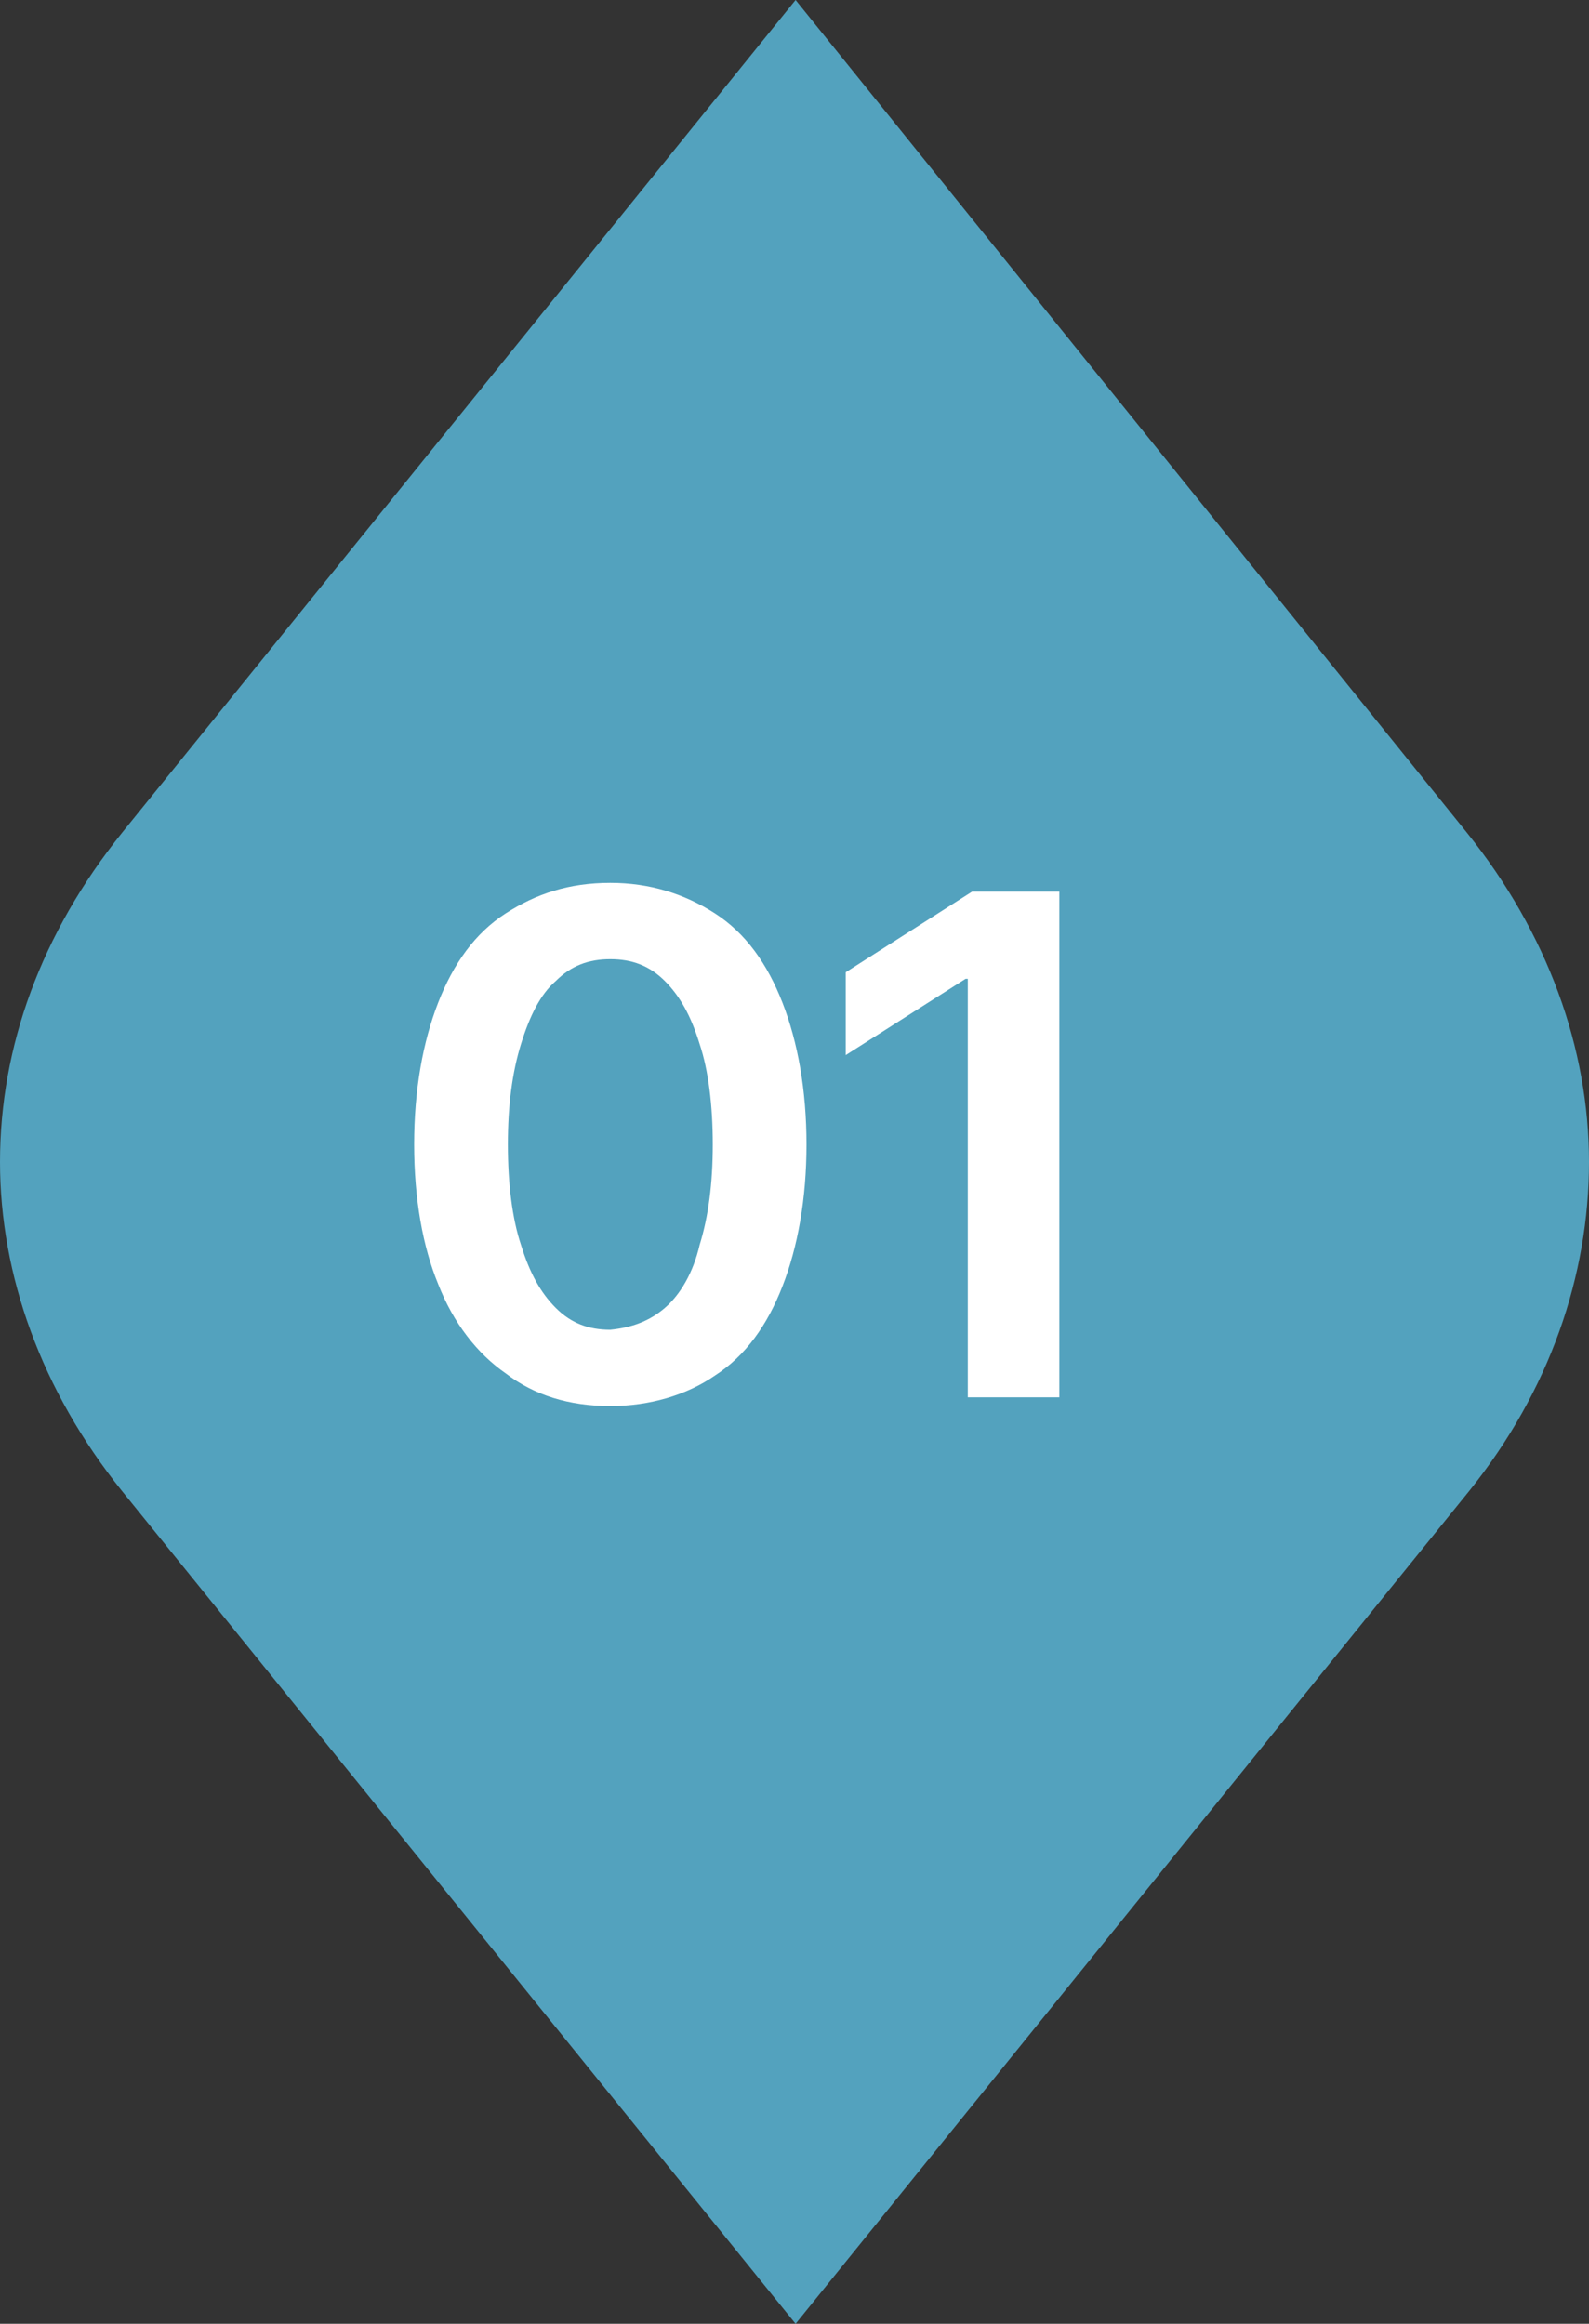
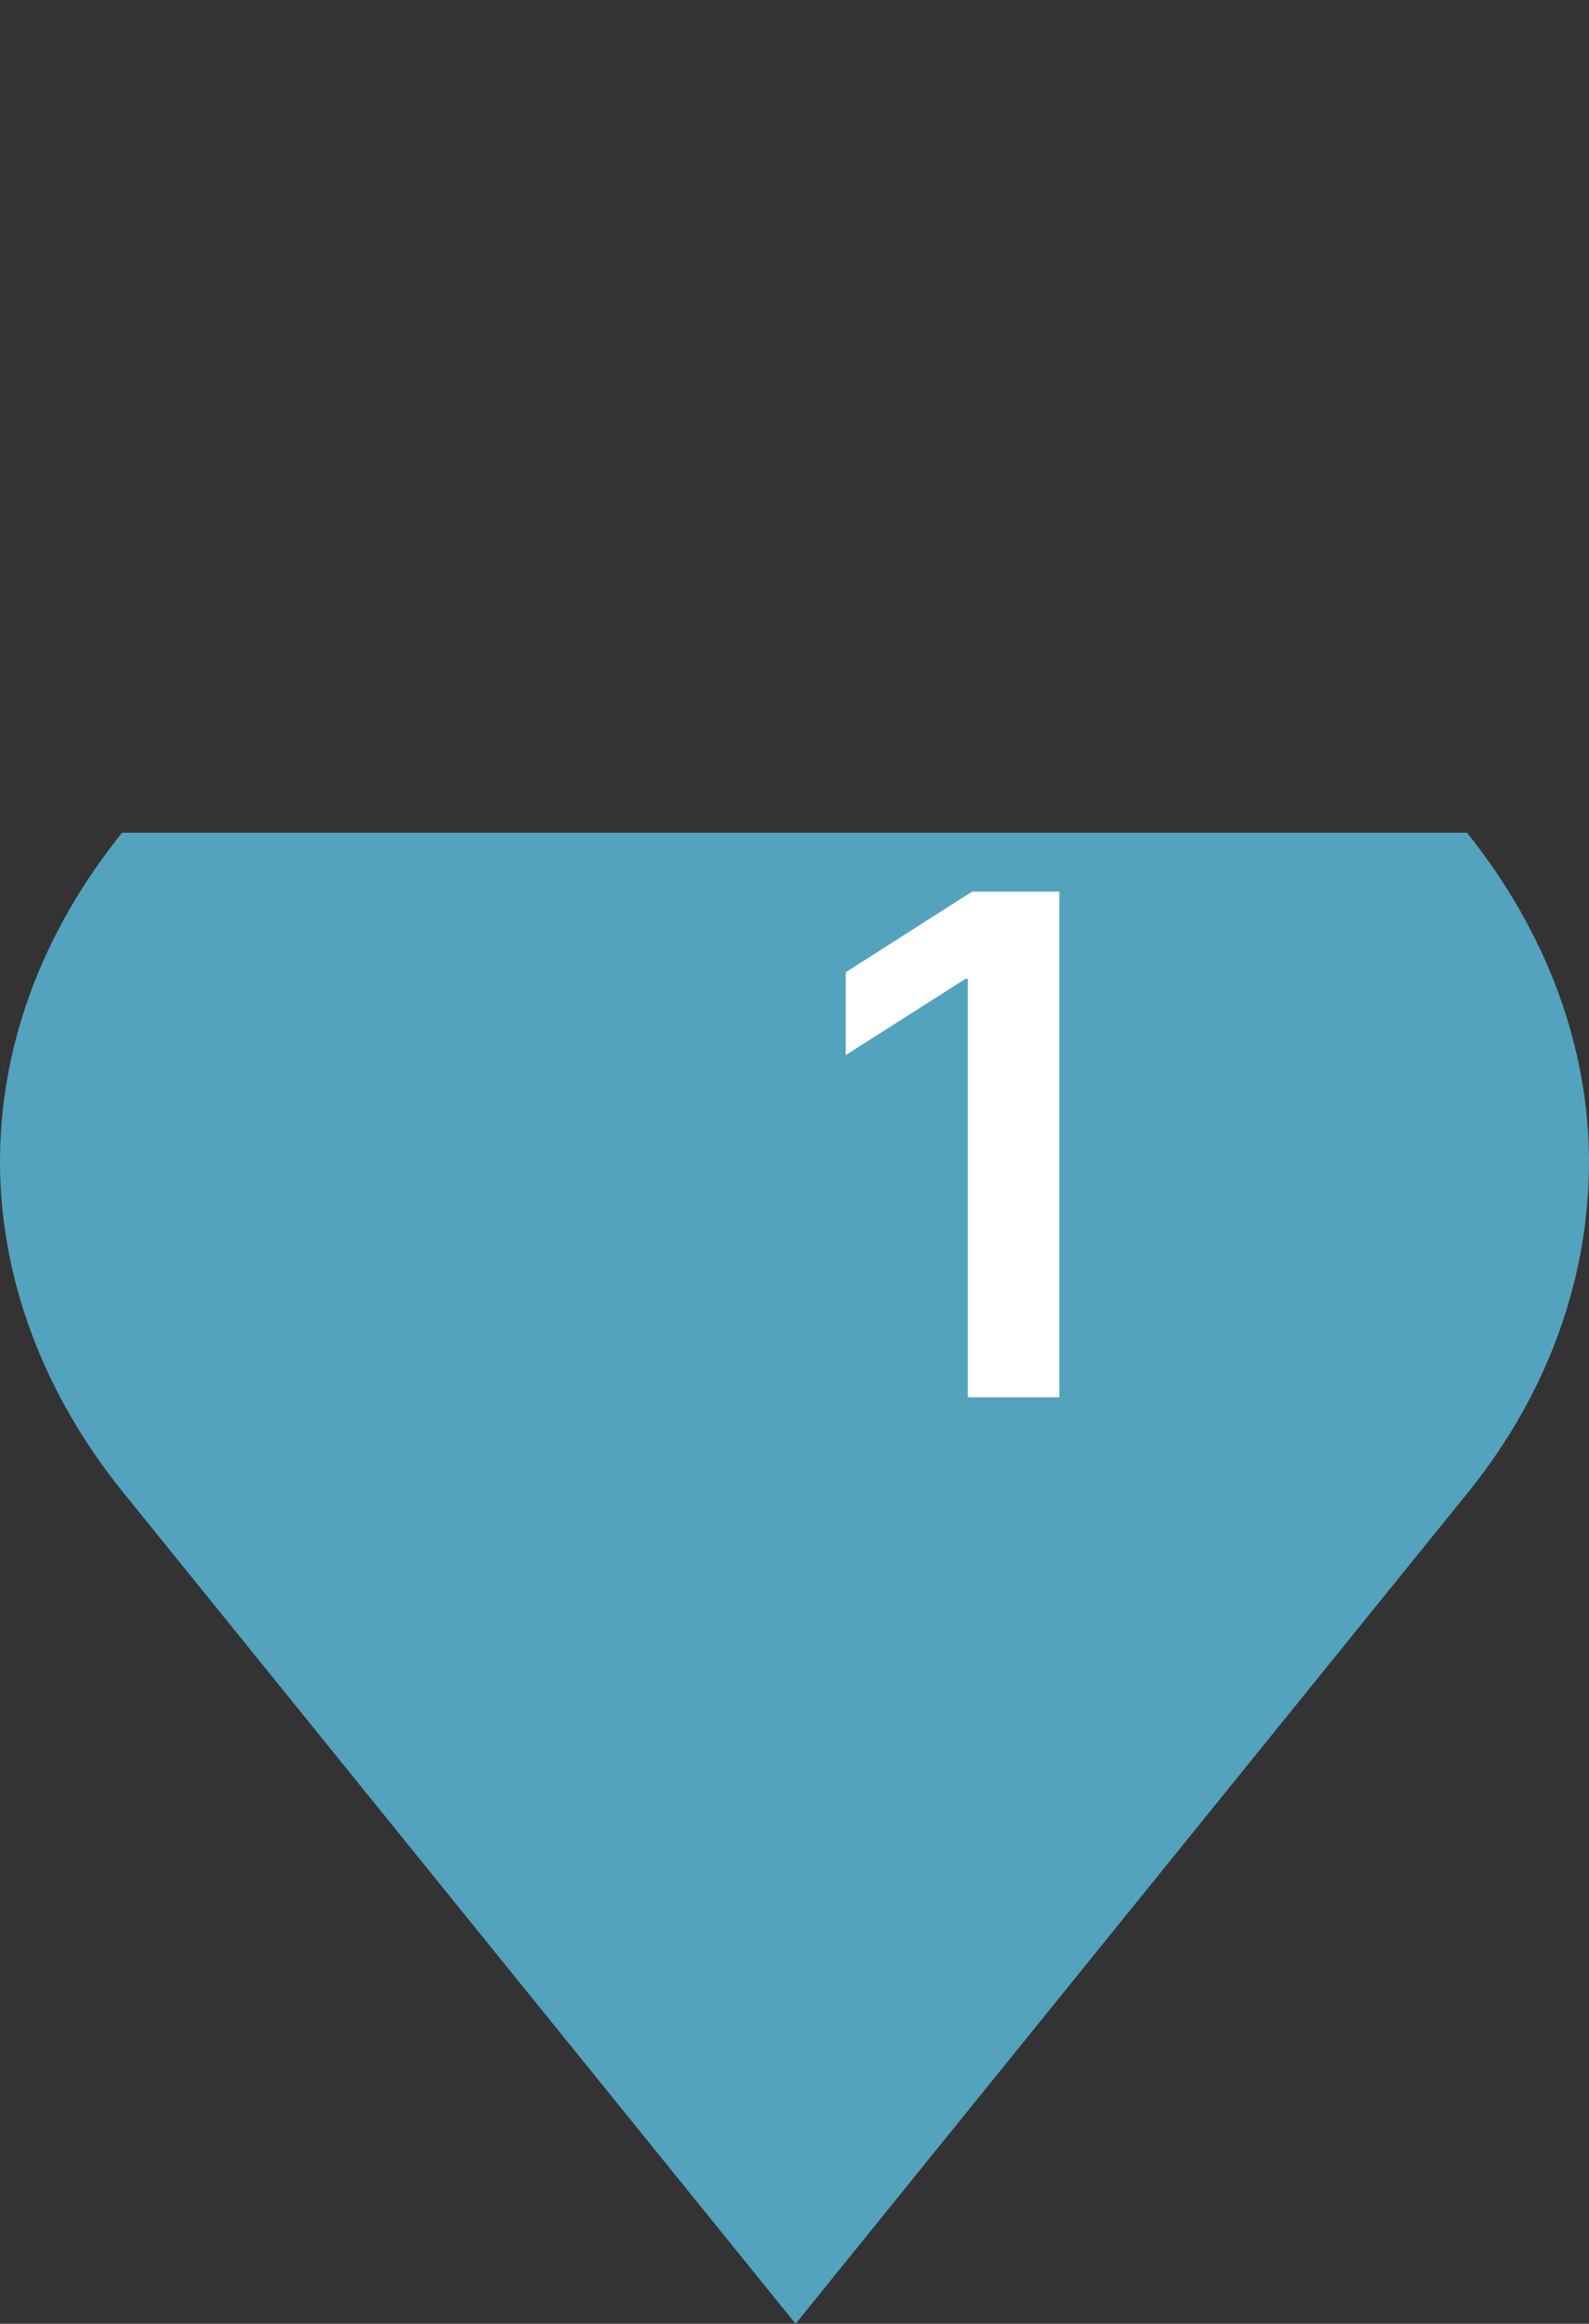
<svg xmlns="http://www.w3.org/2000/svg" version="1.1" id="레이어_1" x="0px" y="0px" viewBox="0 0 72.9 106.6" style="enable-background:new 0 0 72.9 106.6;" xml:space="preserve">
  <rect x="0" y="0" width="72.9" height="106.6" fill="#333333" stroke="none" />
  <style type="text/css">
	.st0{fill:#53A2BE;}
	.st1{fill:#FFFFFF;}
</style>
  <g>
    <g>
-       <path class="st0" d="M72.9,53.3c0-5.2-1.9-10.5-5.6-15.1L36.5,0L5.6,38.2C1.9,42.8,0,48,0,53.3c0,5.2,1.9,10.5,5.6,15.1l30.9,38.2    l30.9-38.2C71.1,63.8,72.9,58.5,72.9,53.3z" />
+       <path class="st0" d="M72.9,53.3c0-5.2-1.9-10.5-5.6-15.1L5.6,38.2C1.9,42.8,0,48,0,53.3c0,5.2,1.9,10.5,5.6,15.1l30.9,38.2    l30.9-38.2C71.1,63.8,72.9,58.5,72.9,53.3z" />
    </g>
    <g>
-       <path class="st1" d="M23.2,63c-1.3-0.9-2.4-2.3-3.1-4.1C19.4,57.2,19,55,19,52.5c0-2.5,0.4-4.7,1.1-6.5c0.7-1.8,1.7-3.2,3.1-4.1    s2.9-1.4,4.8-1.4c1.8,0,3.4,0.5,4.8,1.4c1.4,0.9,2.4,2.3,3.1,4.1c0.7,1.8,1.1,4,1.1,6.5c0,2.5-0.4,4.7-1.1,6.5    c-0.7,1.8-1.7,3.2-3.1,4.1c-1.3,0.9-3,1.4-4.8,1.4C26.1,64.5,24.5,64,23.2,63z M30.5,60c0.7-0.6,1.3-1.6,1.6-2.9    c0.4-1.3,0.6-2.8,0.6-4.6c0-1.8-0.2-3.4-0.6-4.6c-0.4-1.3-0.9-2.2-1.6-2.9S29,44,28,44c-1,0-1.8,0.3-2.5,1    c-0.7,0.6-1.2,1.6-1.6,2.9c-0.4,1.3-0.6,2.8-0.6,4.6c0,1.8,0.2,3.4,0.6,4.6c0.4,1.3,0.9,2.2,1.6,2.9s1.5,1,2.5,1    C29,60.9,29.8,60.6,30.5,60z" />
      <path class="st1" d="M48.6,64.1h-4.2V44.9h-0.1l-5.5,3.5v-3.8l5.8-3.7h4V64.1z" />
    </g>
  </g>
</svg>